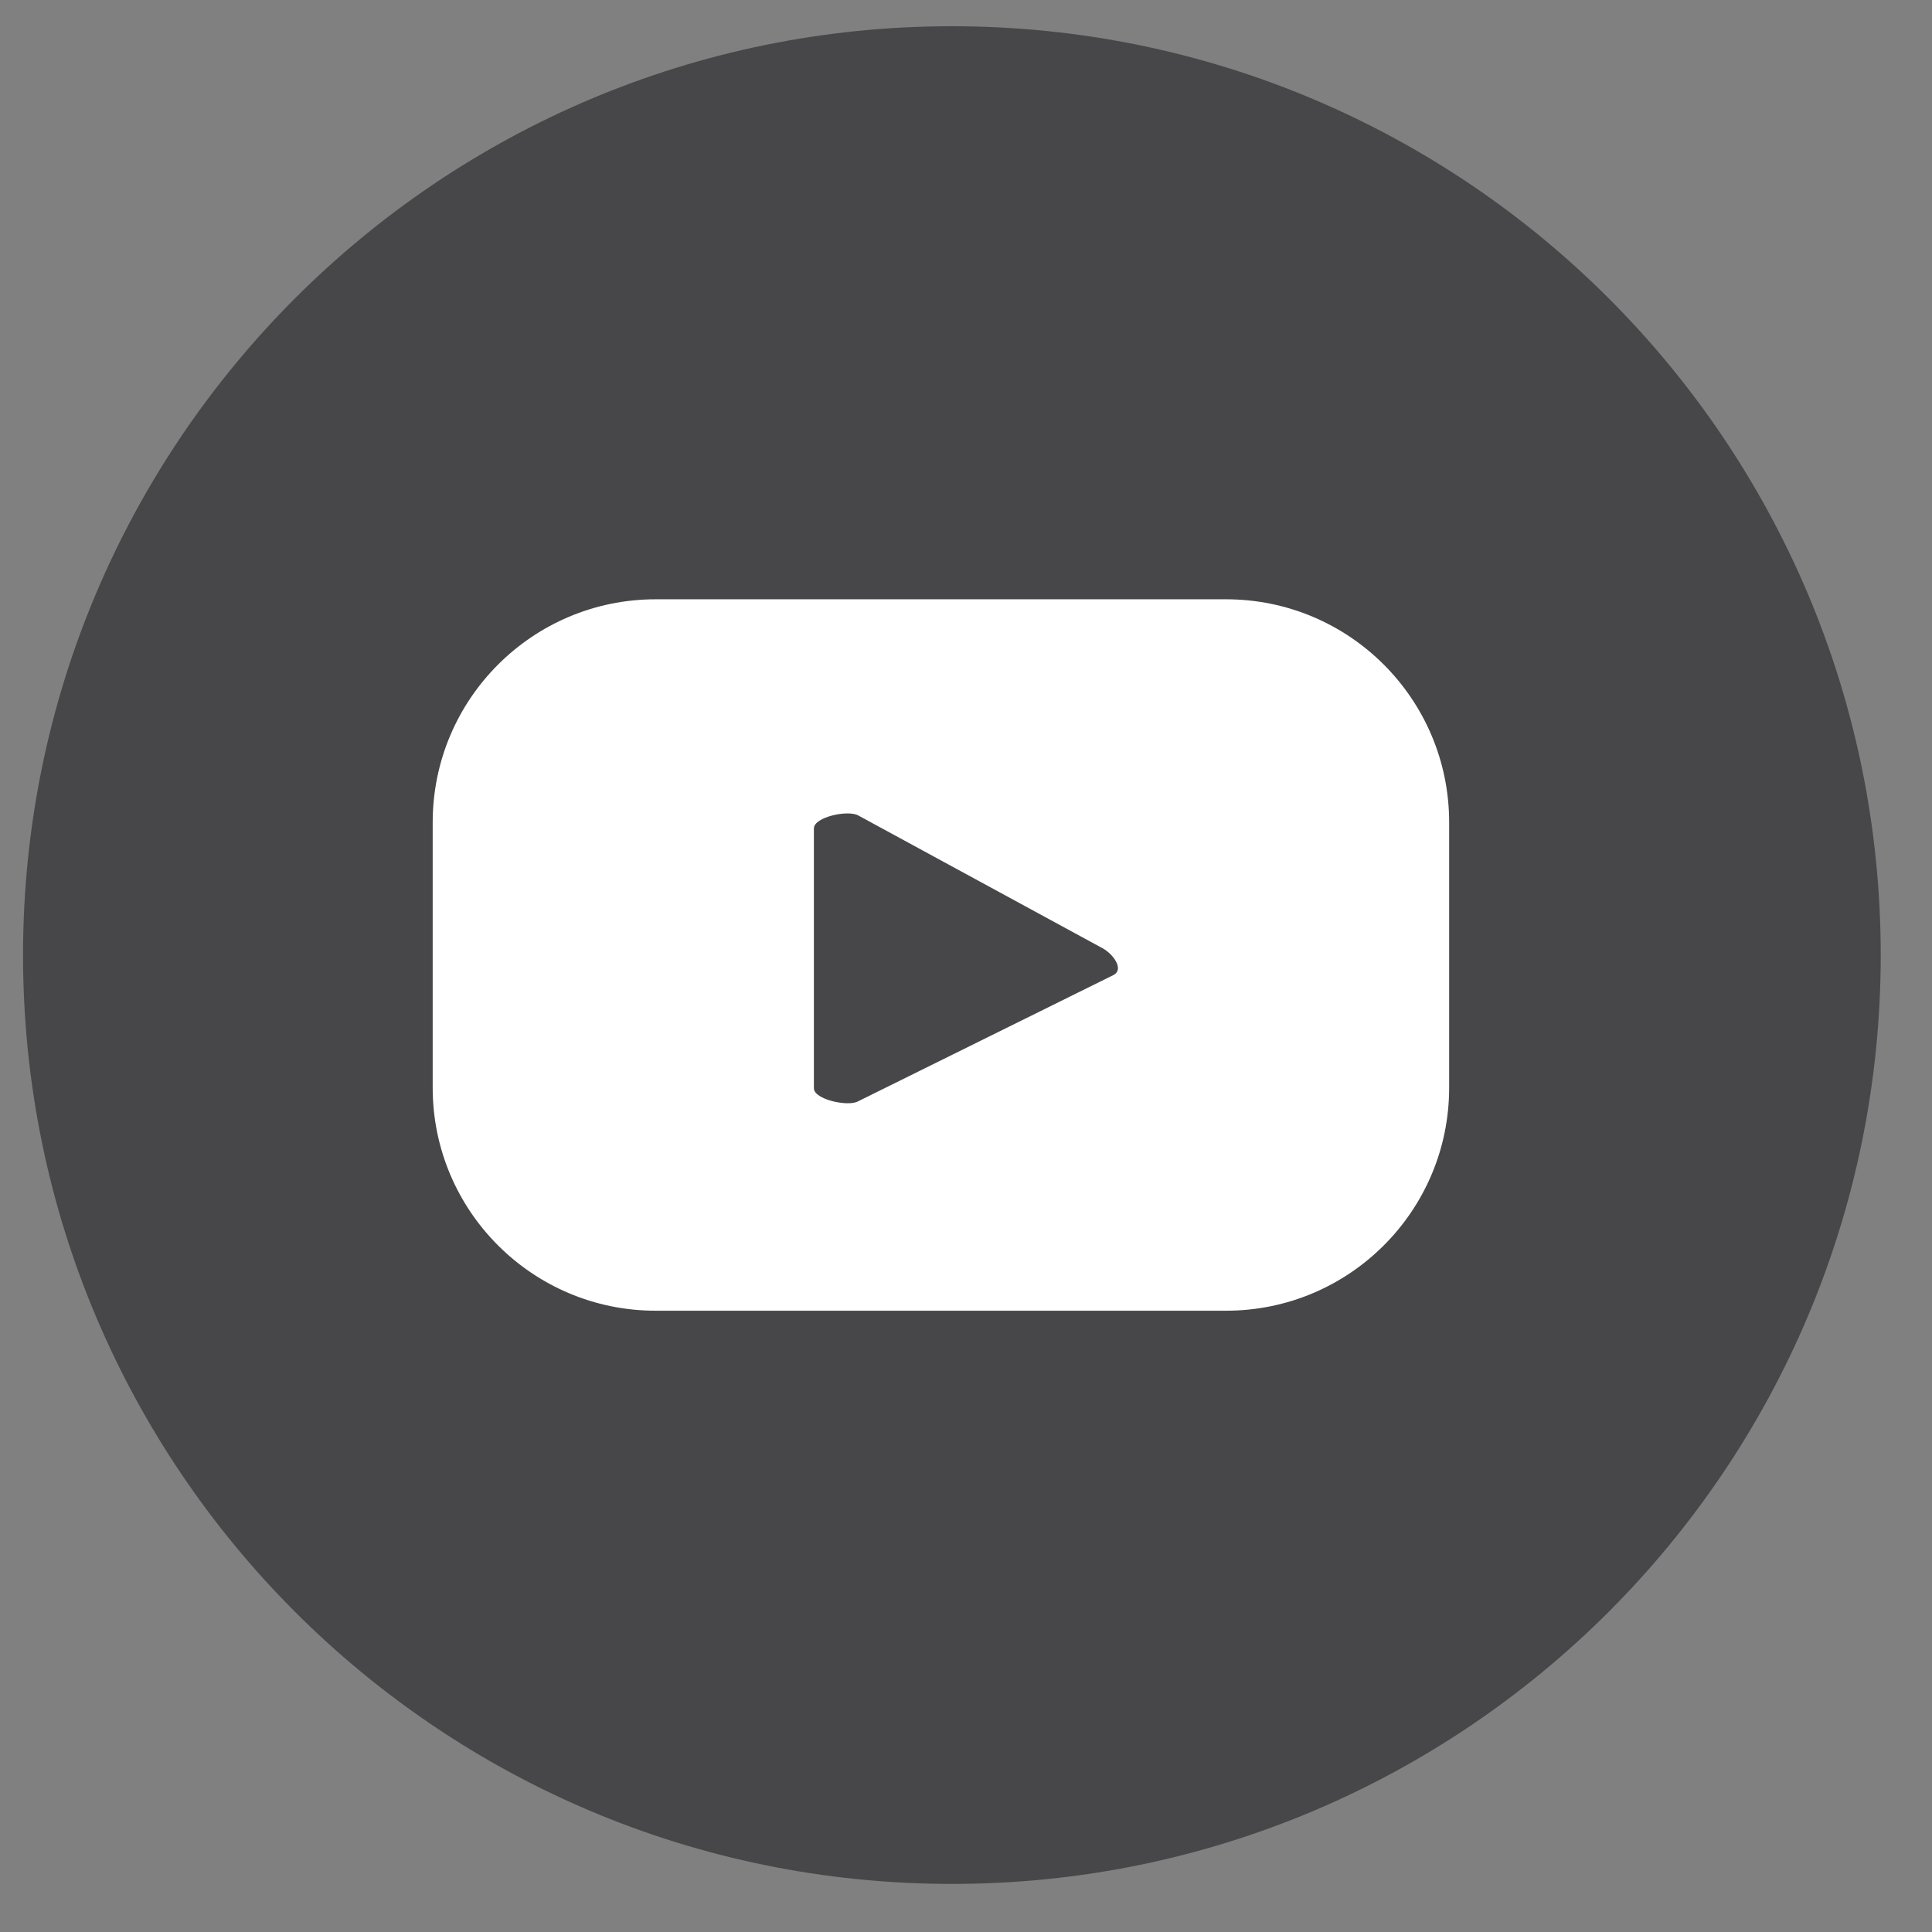
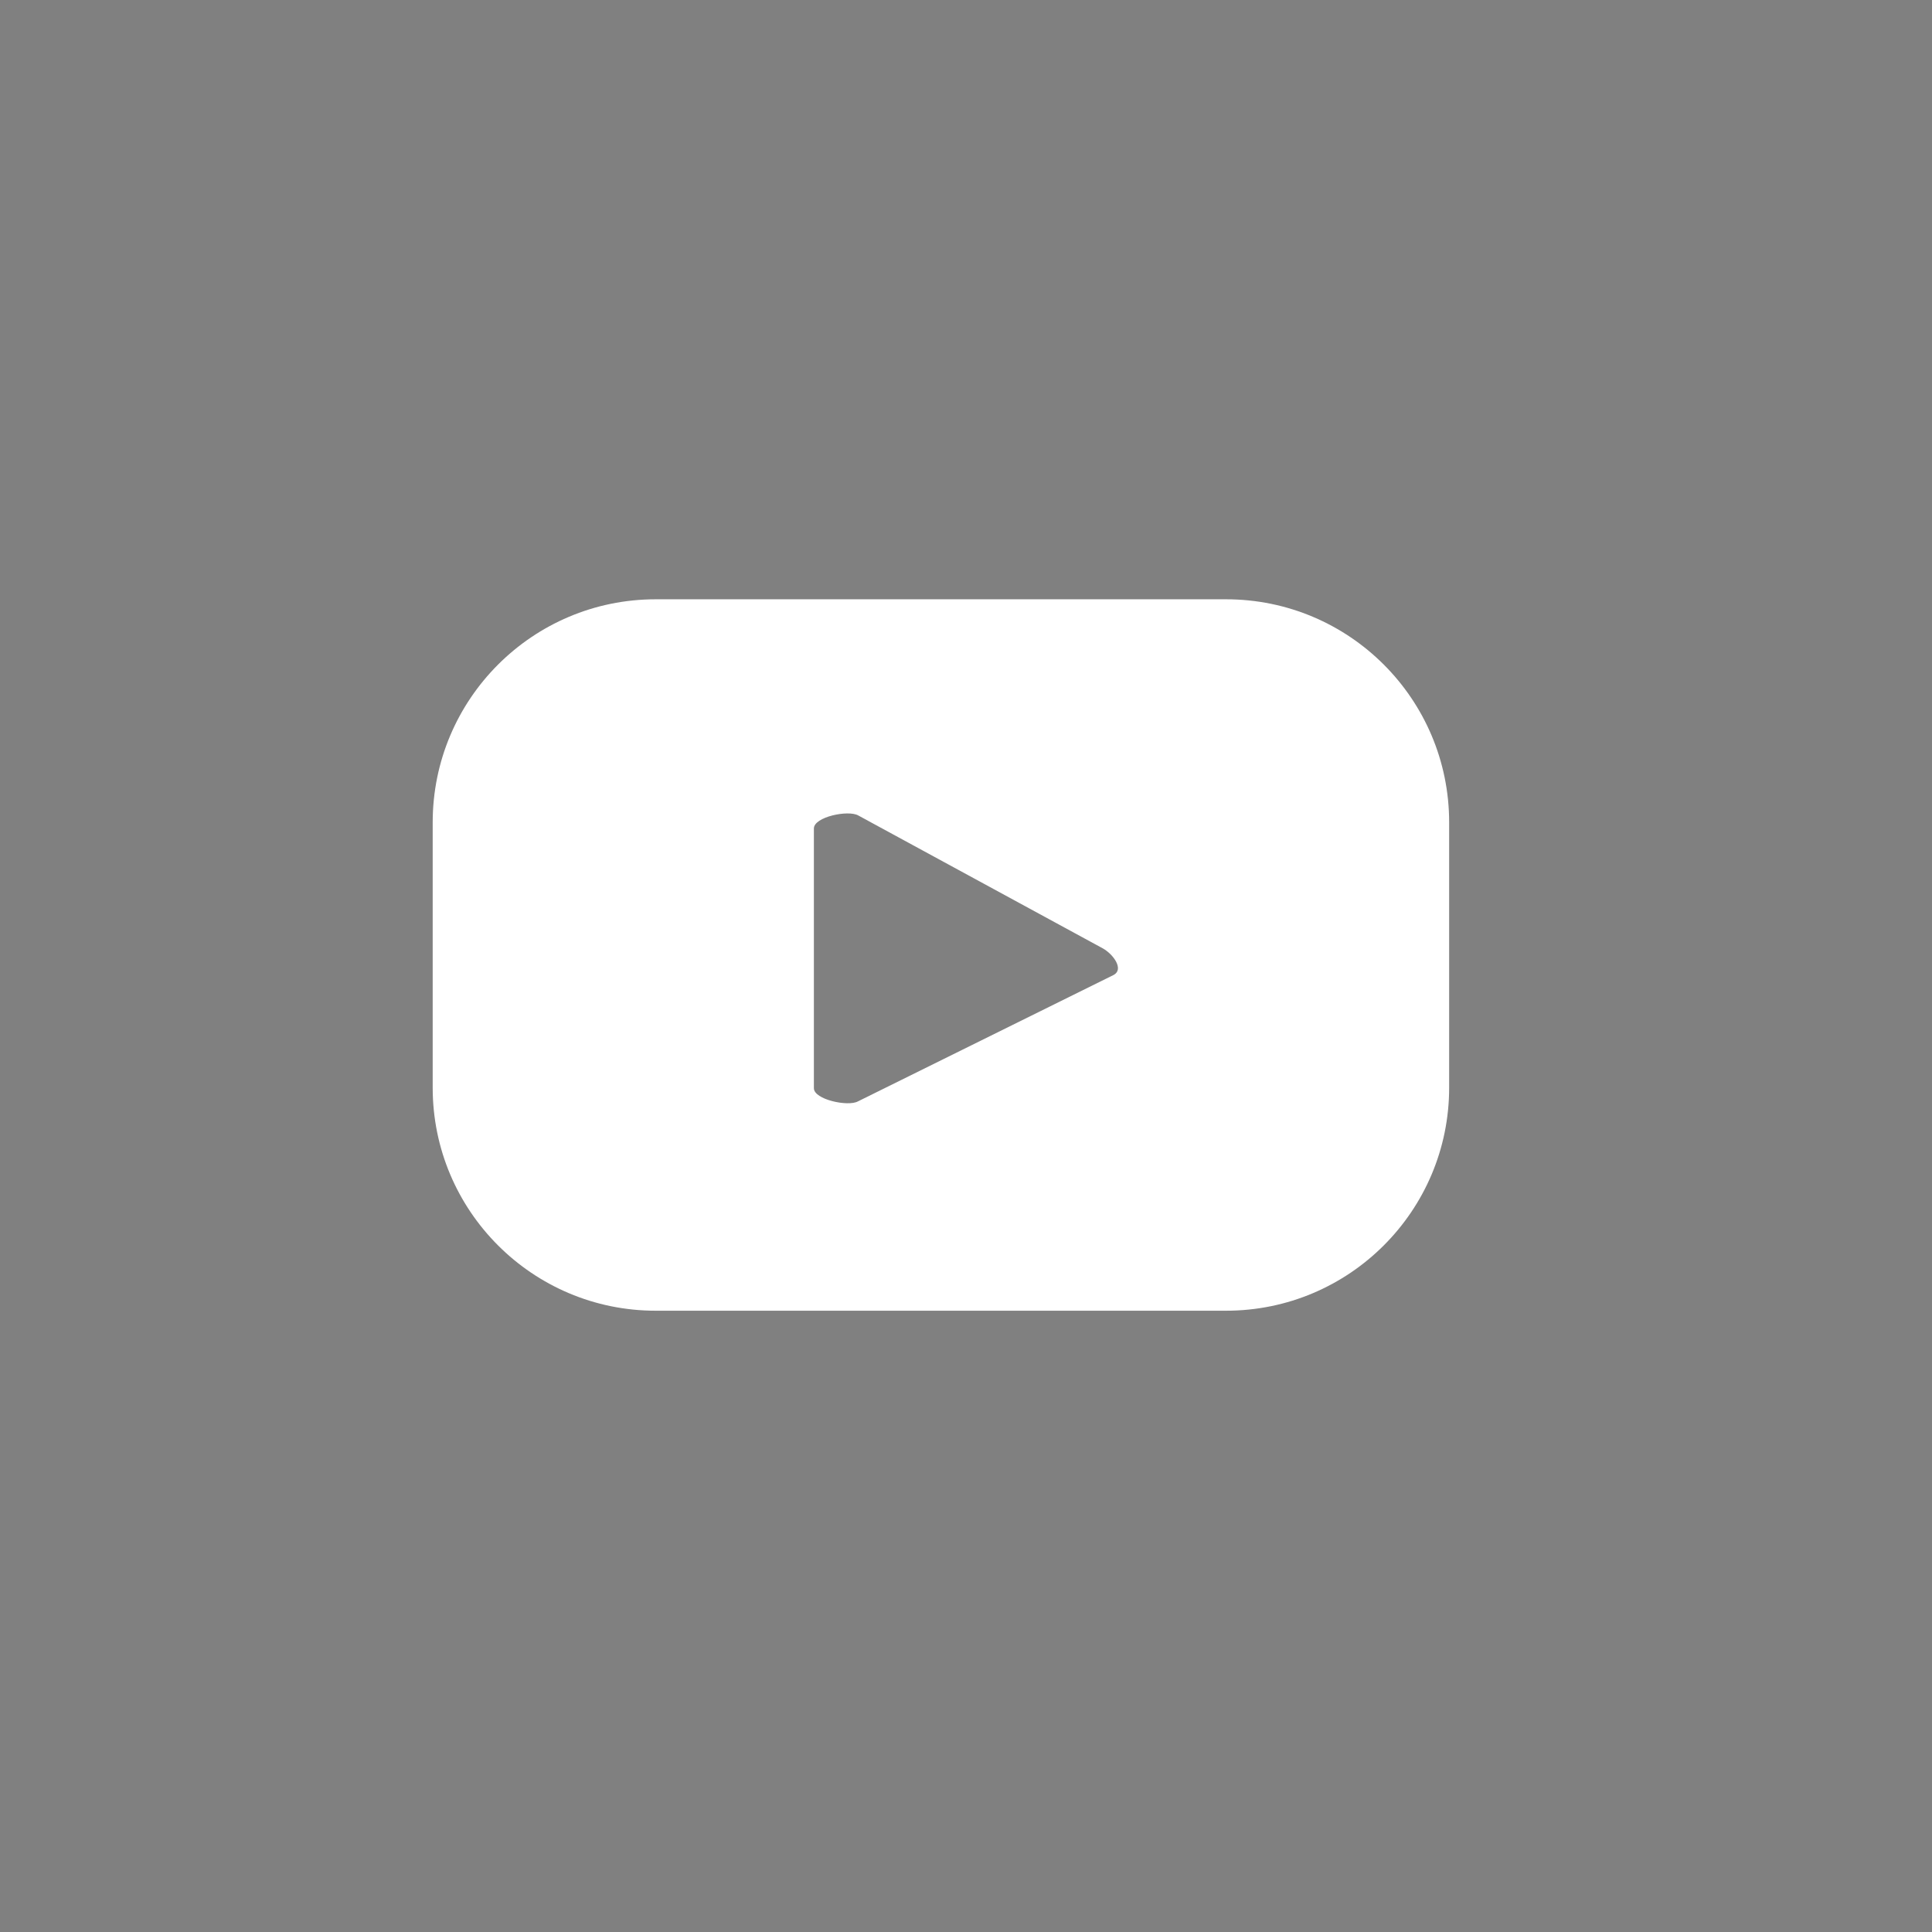
<svg xmlns="http://www.w3.org/2000/svg" width="26" height="26" viewBox="0 0 26 26" fill="none">
  <rect x="0" y="0" width="26" height="26" fill="#808080" stroke="none" />
-   <path d="M12.81 25.353C19.713 25.353 25.31 19.757 25.31 12.853C25.31 5.949 19.713 0.353 12.81 0.353C5.906 0.353 0.31 5.949 0.31 12.853C0.31 19.757 5.906 25.353 12.81 25.353Z" fill="#474749" />
  <path d="M19.502 11.067C19.502 9.409 18.158 8.065 16.5 8.065H8.824C7.167 8.065 5.823 9.409 5.823 11.067V14.638C5.823 16.295 7.167 17.639 8.824 17.639H16.5C18.158 17.639 19.502 16.295 19.502 14.638V11.067ZM14.988 13.12L11.546 14.822C11.412 14.896 10.953 14.797 10.953 14.645V11.149C10.953 10.993 11.415 10.897 11.55 10.974L14.845 12.765C14.983 12.844 15.128 13.043 14.988 13.12Z" fill="white" />
</svg>